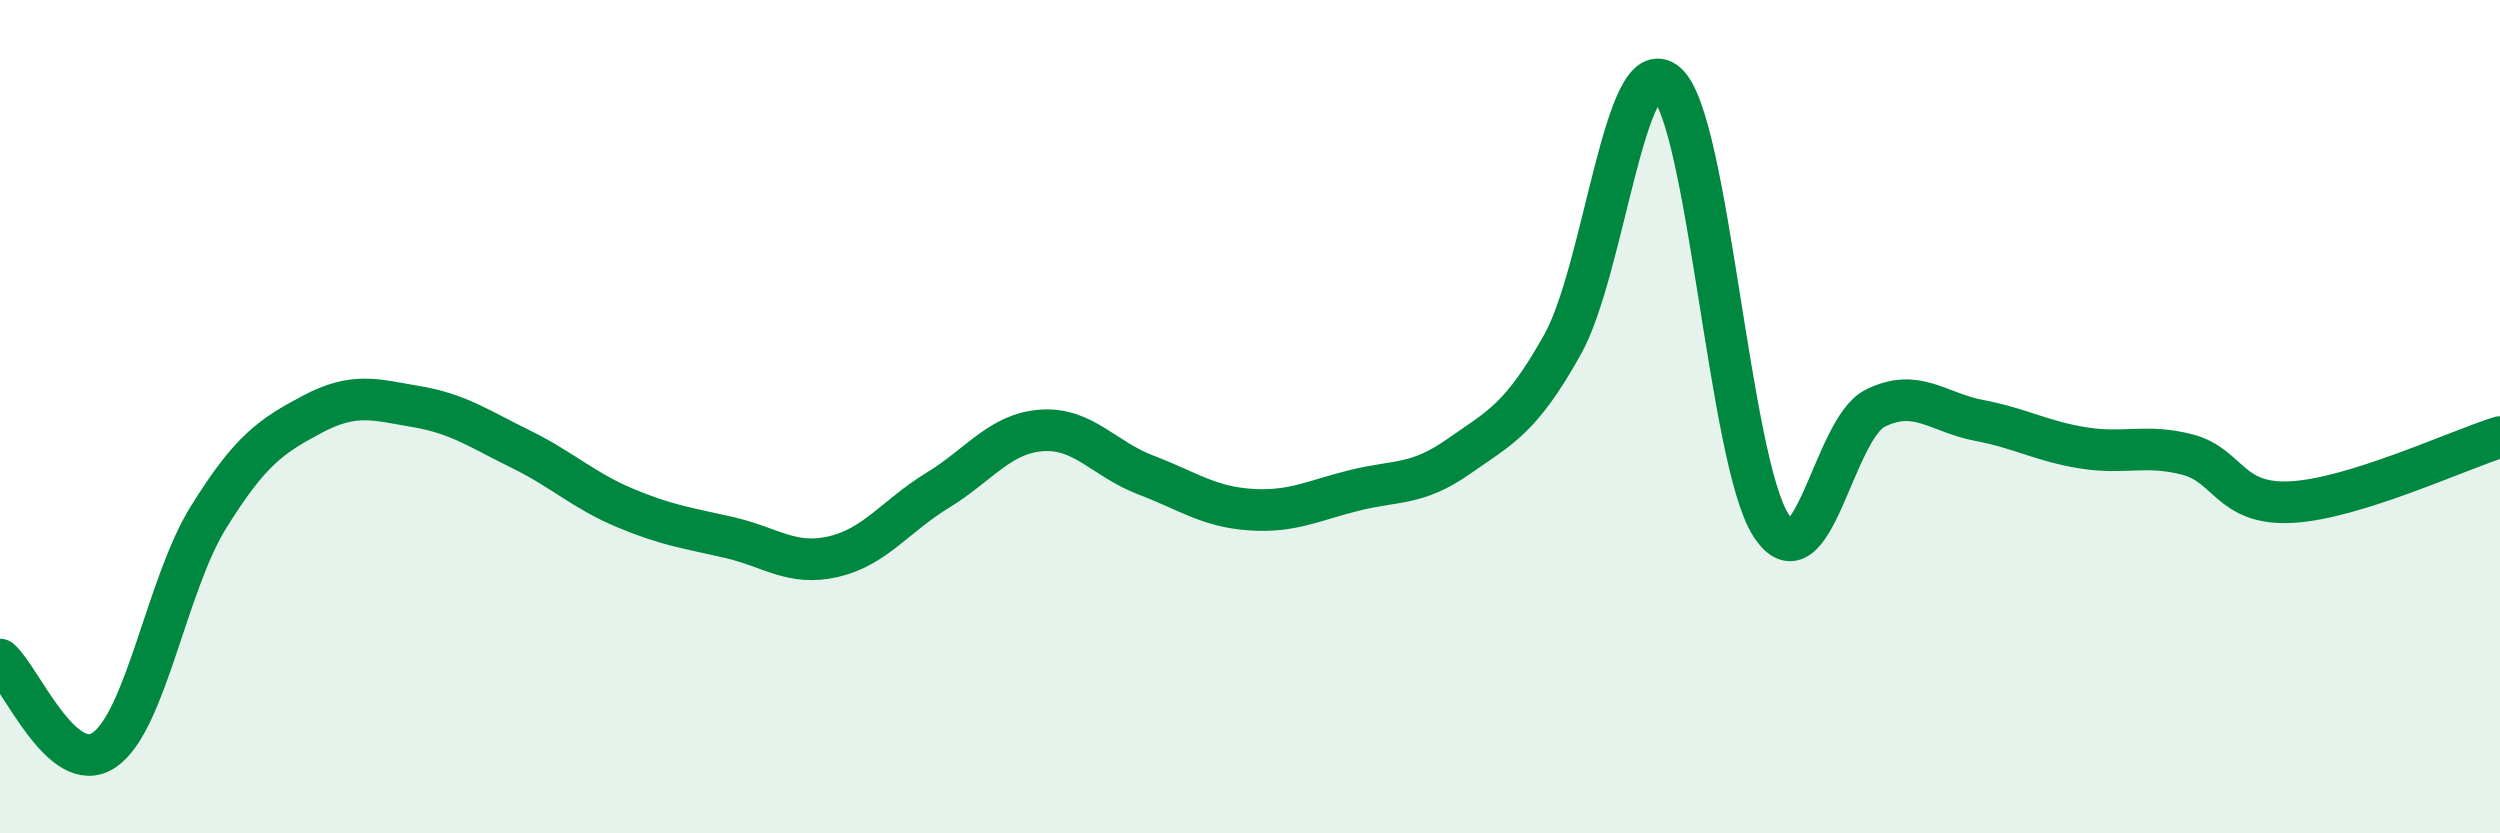
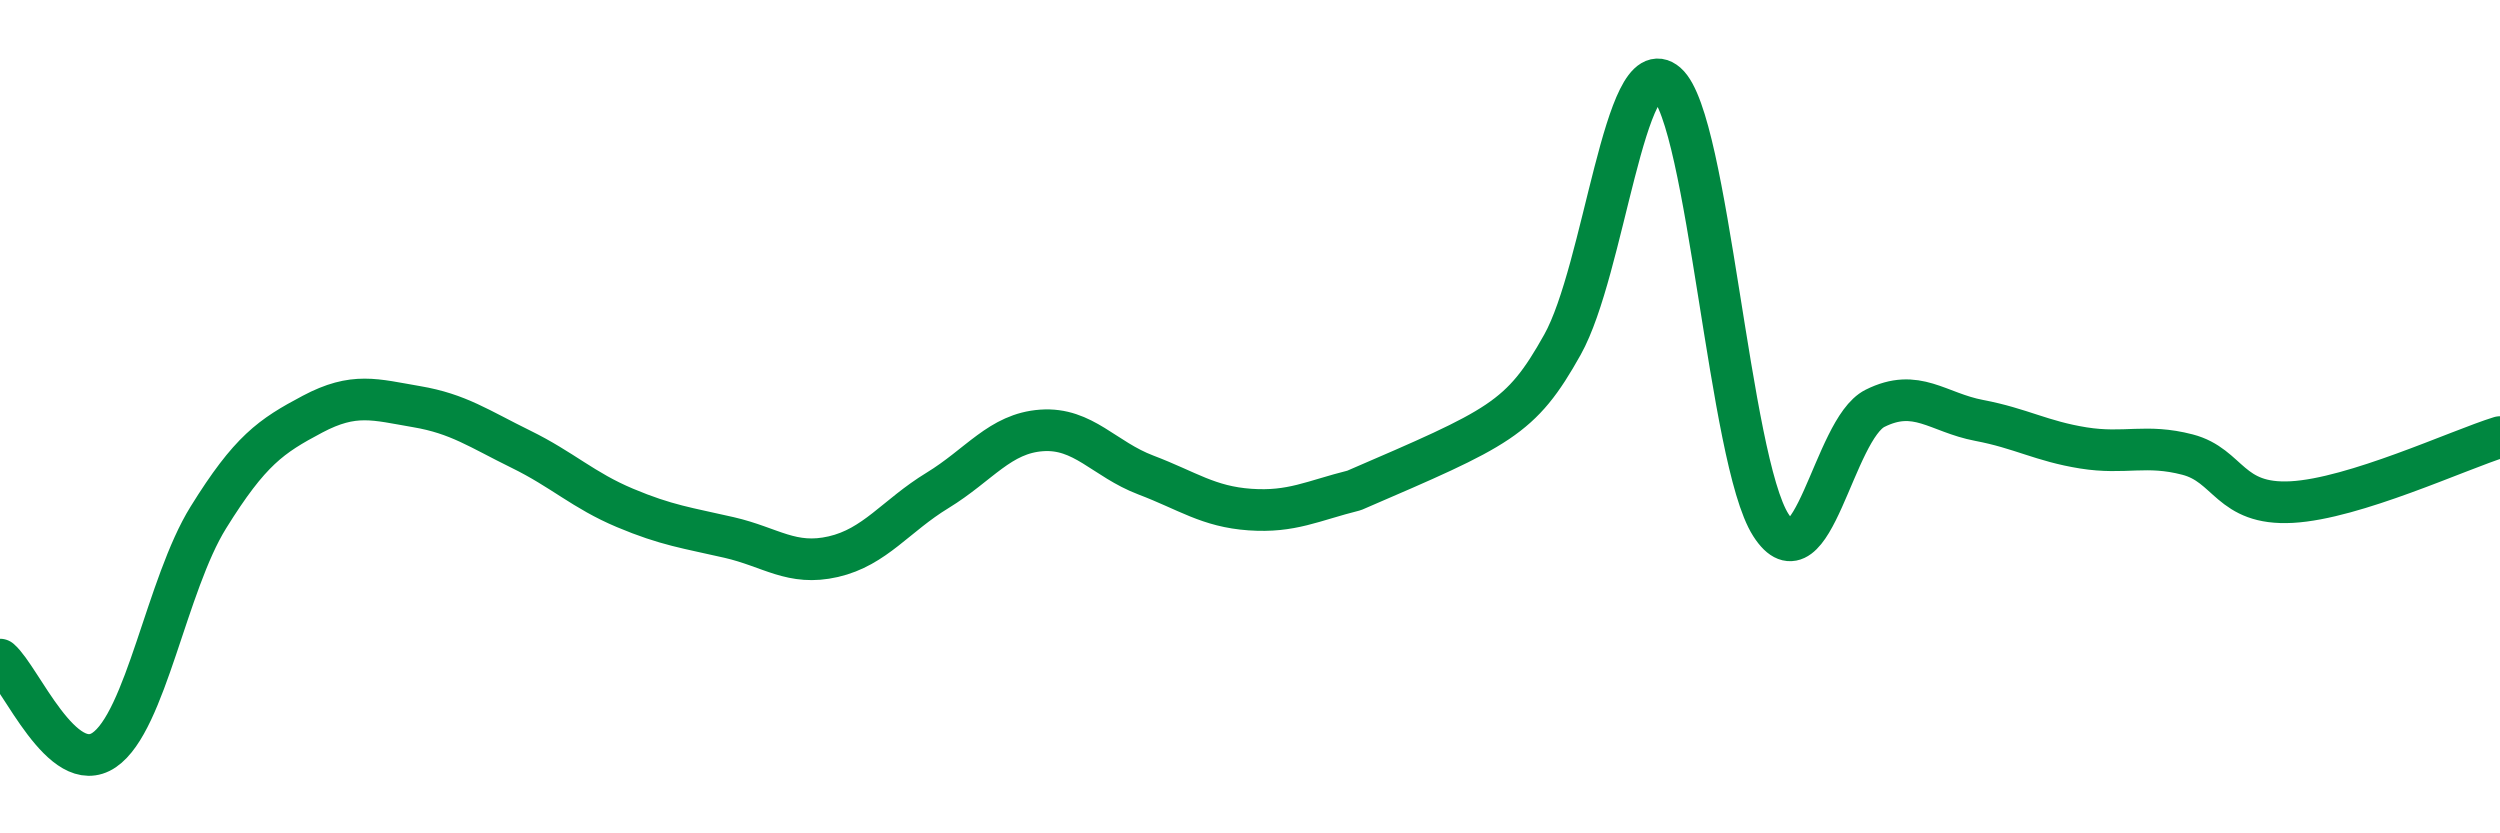
<svg xmlns="http://www.w3.org/2000/svg" width="60" height="20" viewBox="0 0 60 20">
-   <path d="M 0,15.83 C 0.5,16.26 1.5,18.68 2.5,18 C 3.5,17.32 4,14.03 5,12.42 C 6,10.81 6.5,10.47 7.5,9.94 C 8.5,9.41 9,9.59 10,9.76 C 11,9.93 11.5,10.29 12.5,10.78 C 13.5,11.27 14,11.77 15,12.19 C 16,12.61 16.5,12.67 17.5,12.9 C 18.5,13.13 19,13.59 20,13.36 C 21,13.13 21.5,12.38 22.5,11.77 C 23.5,11.16 24,10.4 25,10.33 C 26,10.26 26.5,11.02 27.5,11.4 C 28.5,11.78 29,12.16 30,12.23 C 31,12.3 31.5,12.02 32.5,11.77 C 33.5,11.52 34,11.66 35,10.96 C 36,10.26 36.5,10.06 37.5,8.27 C 38.5,6.48 39,1.13 40,2 C 41,2.87 41.5,11.04 42.5,12.6 C 43.5,14.16 44,10.3 45,9.8 C 46,9.3 46.5,9.9 47.5,10.09 C 48.5,10.28 49,10.59 50,10.75 C 51,10.91 51.5,10.65 52.5,10.91 C 53.5,11.17 53.5,12.13 55,12.05 C 56.5,11.97 59,10.8 60,10.49L60 20L0 20Z" fill="#008740" opacity="0.1" stroke-linecap="round" stroke-linejoin="round" />
-   <path d="M 0,15.83 C 0.5,16.26 1.5,18.68 2.5,18 C 3.5,17.32 4,14.03 5,12.42 C 6,10.81 6.5,10.47 7.5,9.94 C 8.5,9.41 9,9.59 10,9.76 C 11,9.93 11.5,10.29 12.5,10.78 C 13.5,11.27 14,11.77 15,12.19 C 16,12.61 16.5,12.67 17.5,12.9 C 18.5,13.13 19,13.59 20,13.36 C 21,13.13 21.5,12.38 22.5,11.77 C 23.5,11.16 24,10.4 25,10.33 C 26,10.26 26.5,11.02 27.5,11.4 C 28.5,11.78 29,12.16 30,12.23 C 31,12.3 31.5,12.02 32.5,11.77 C 33.5,11.52 34,11.66 35,10.96 C 36,10.26 36.5,10.06 37.5,8.27 C 38.5,6.48 39,1.13 40,2 C 41,2.87 41.5,11.04 42.5,12.6 C 43.5,14.16 44,10.3 45,9.8 C 46,9.3 46.5,9.9 47.5,10.09 C 48.5,10.28 49,10.59 50,10.75 C 51,10.91 51.5,10.65 52.5,10.91 C 53.5,11.17 53.5,12.13 55,12.05 C 56.5,11.97 59,10.8 60,10.49" stroke="#008740" stroke-width="1" fill="none" stroke-linecap="round" stroke-linejoin="round" />
+   <path d="M 0,15.83 C 0.5,16.26 1.5,18.68 2.5,18 C 3.5,17.32 4,14.03 5,12.42 C 6,10.81 6.5,10.47 7.5,9.94 C 8.5,9.41 9,9.59 10,9.76 C 11,9.93 11.5,10.29 12.5,10.78 C 13.5,11.27 14,11.77 15,12.19 C 16,12.61 16.5,12.67 17.5,12.9 C 18.5,13.13 19,13.59 20,13.36 C 21,13.13 21.5,12.38 22.5,11.77 C 23.5,11.16 24,10.4 25,10.33 C 26,10.26 26.5,11.02 27.5,11.4 C 28.5,11.78 29,12.16 30,12.23 C 31,12.3 31.5,12.02 32.5,11.77 C 36,10.26 36.5,10.06 37.5,8.27 C 38.5,6.48 39,1.13 40,2 C 41,2.87 41.5,11.04 42.5,12.6 C 43.5,14.16 44,10.3 45,9.8 C 46,9.3 46.5,9.9 47.5,10.09 C 48.5,10.28 49,10.59 50,10.75 C 51,10.91 51.5,10.65 52.5,10.91 C 53.5,11.17 53.5,12.13 55,12.05 C 56.5,11.97 59,10.8 60,10.49" stroke="#008740" stroke-width="1" fill="none" stroke-linecap="round" stroke-linejoin="round" />
</svg>